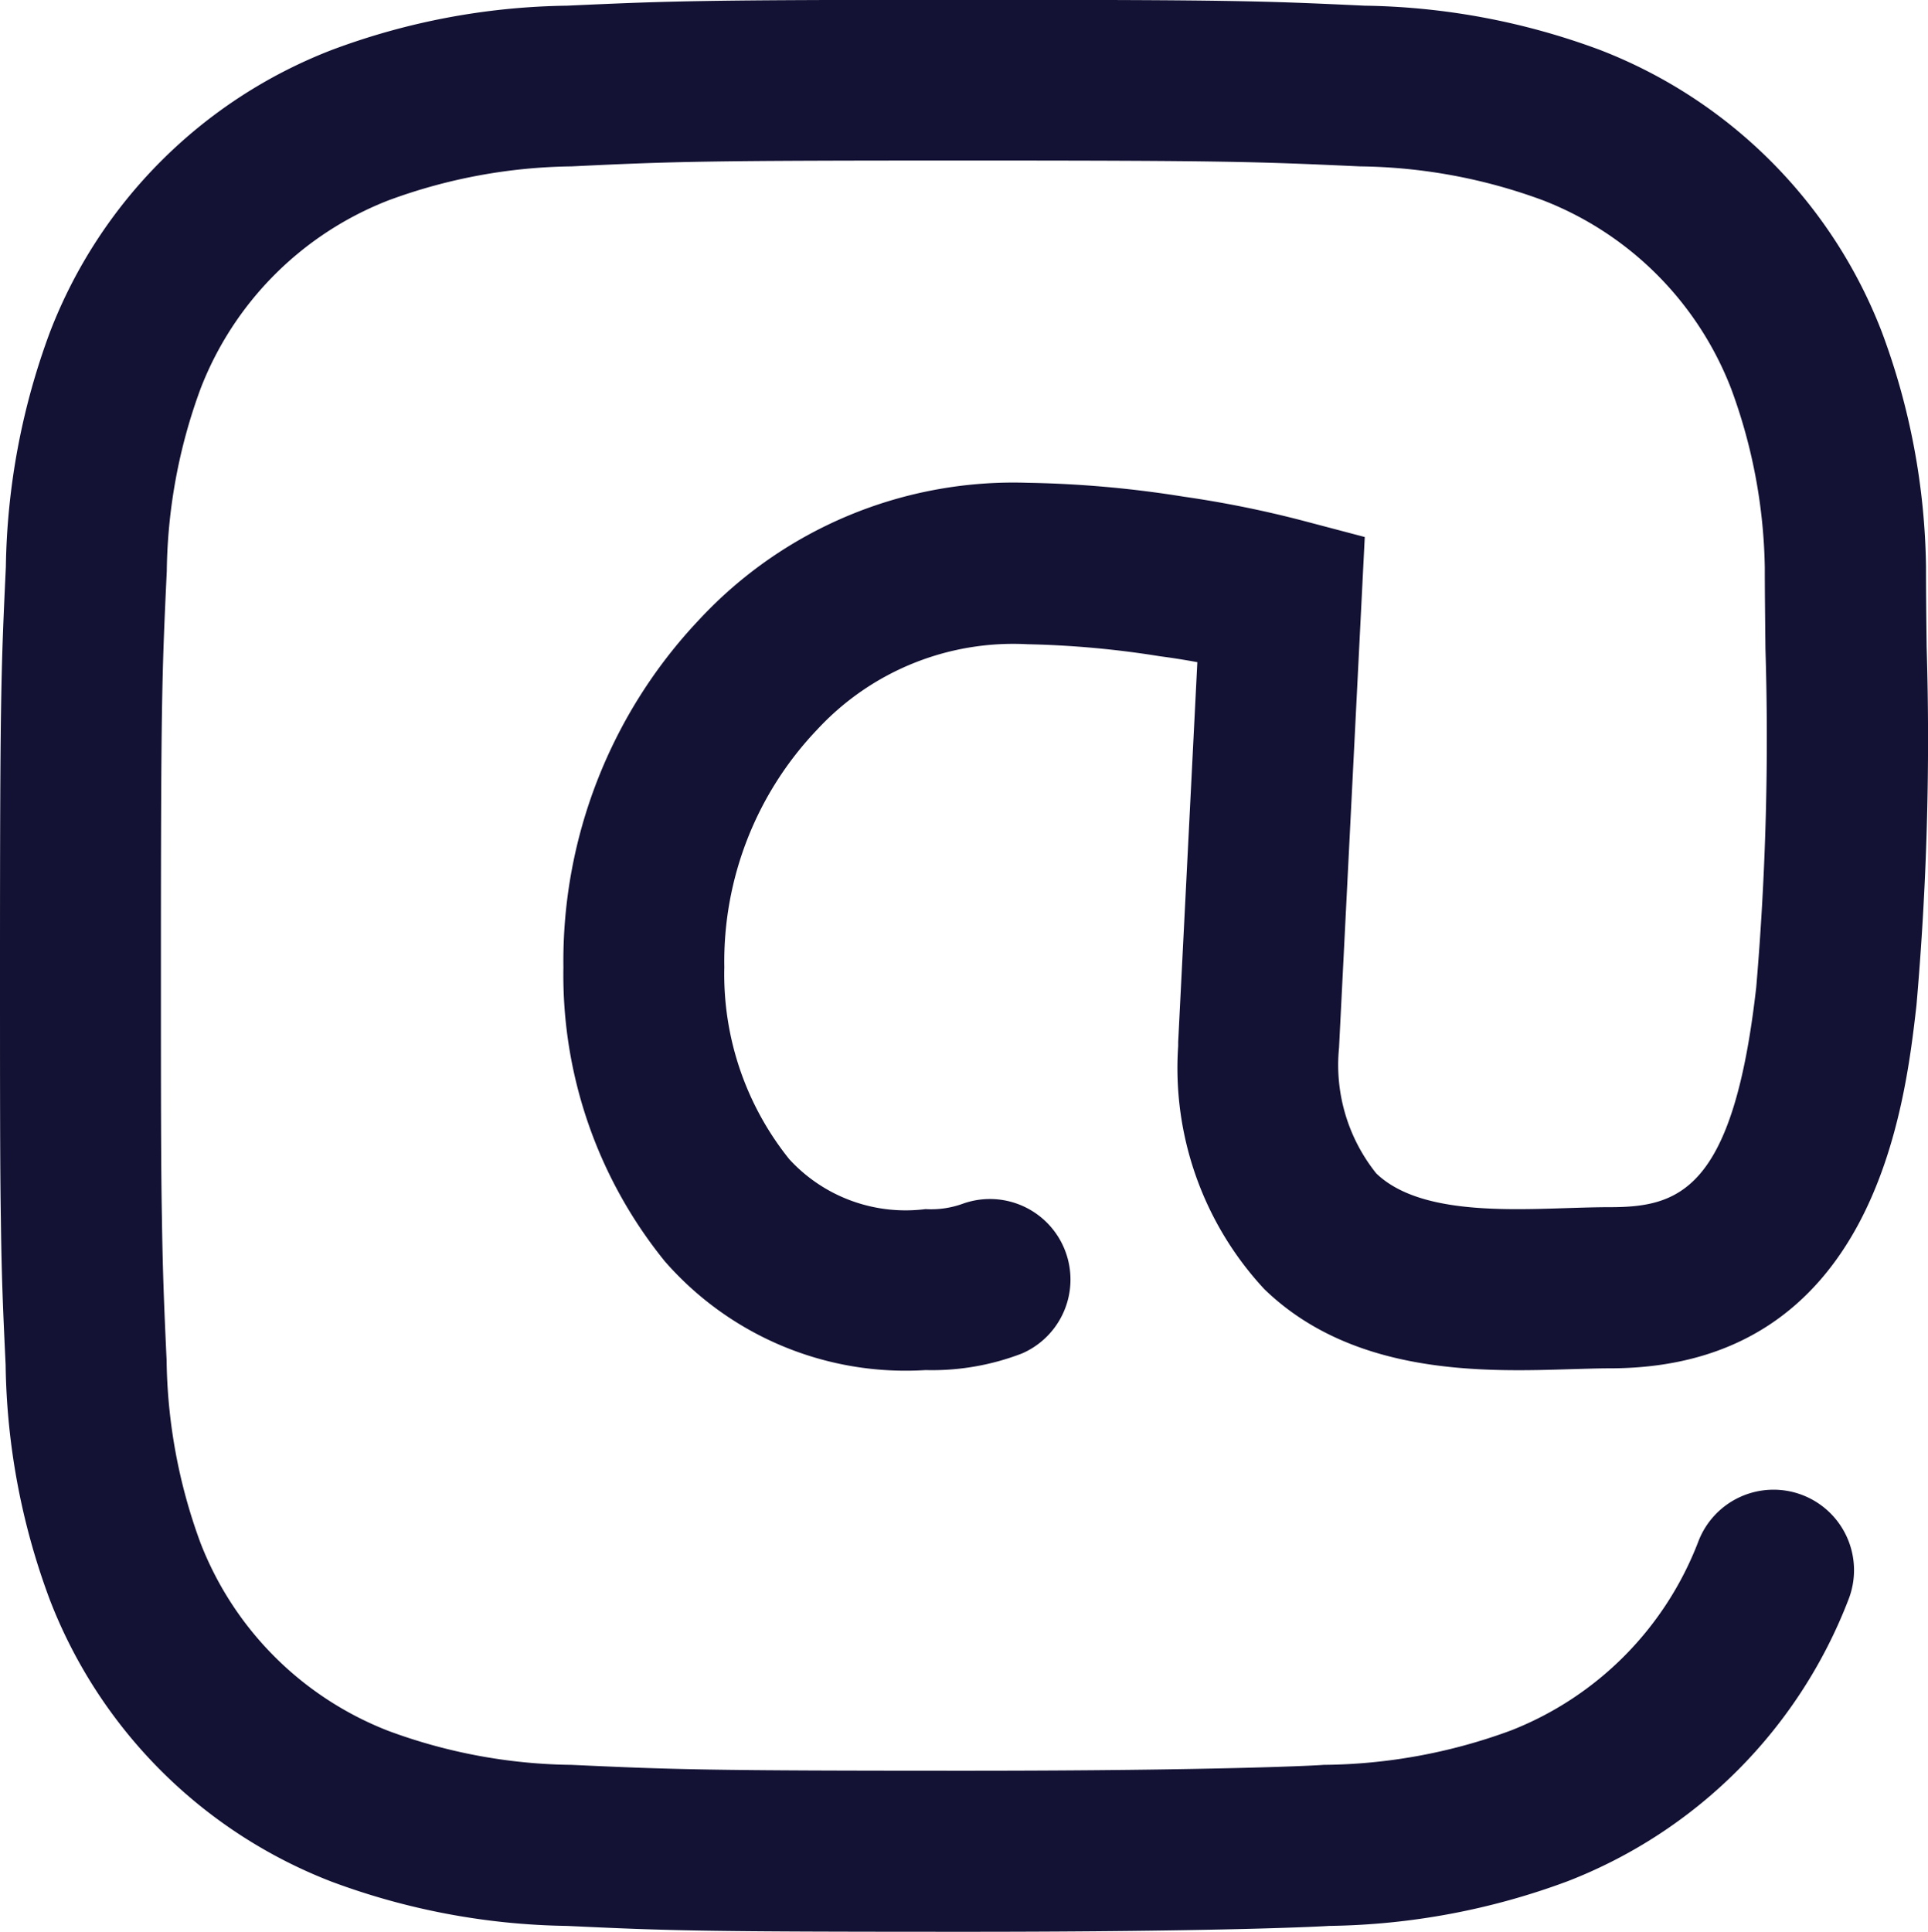
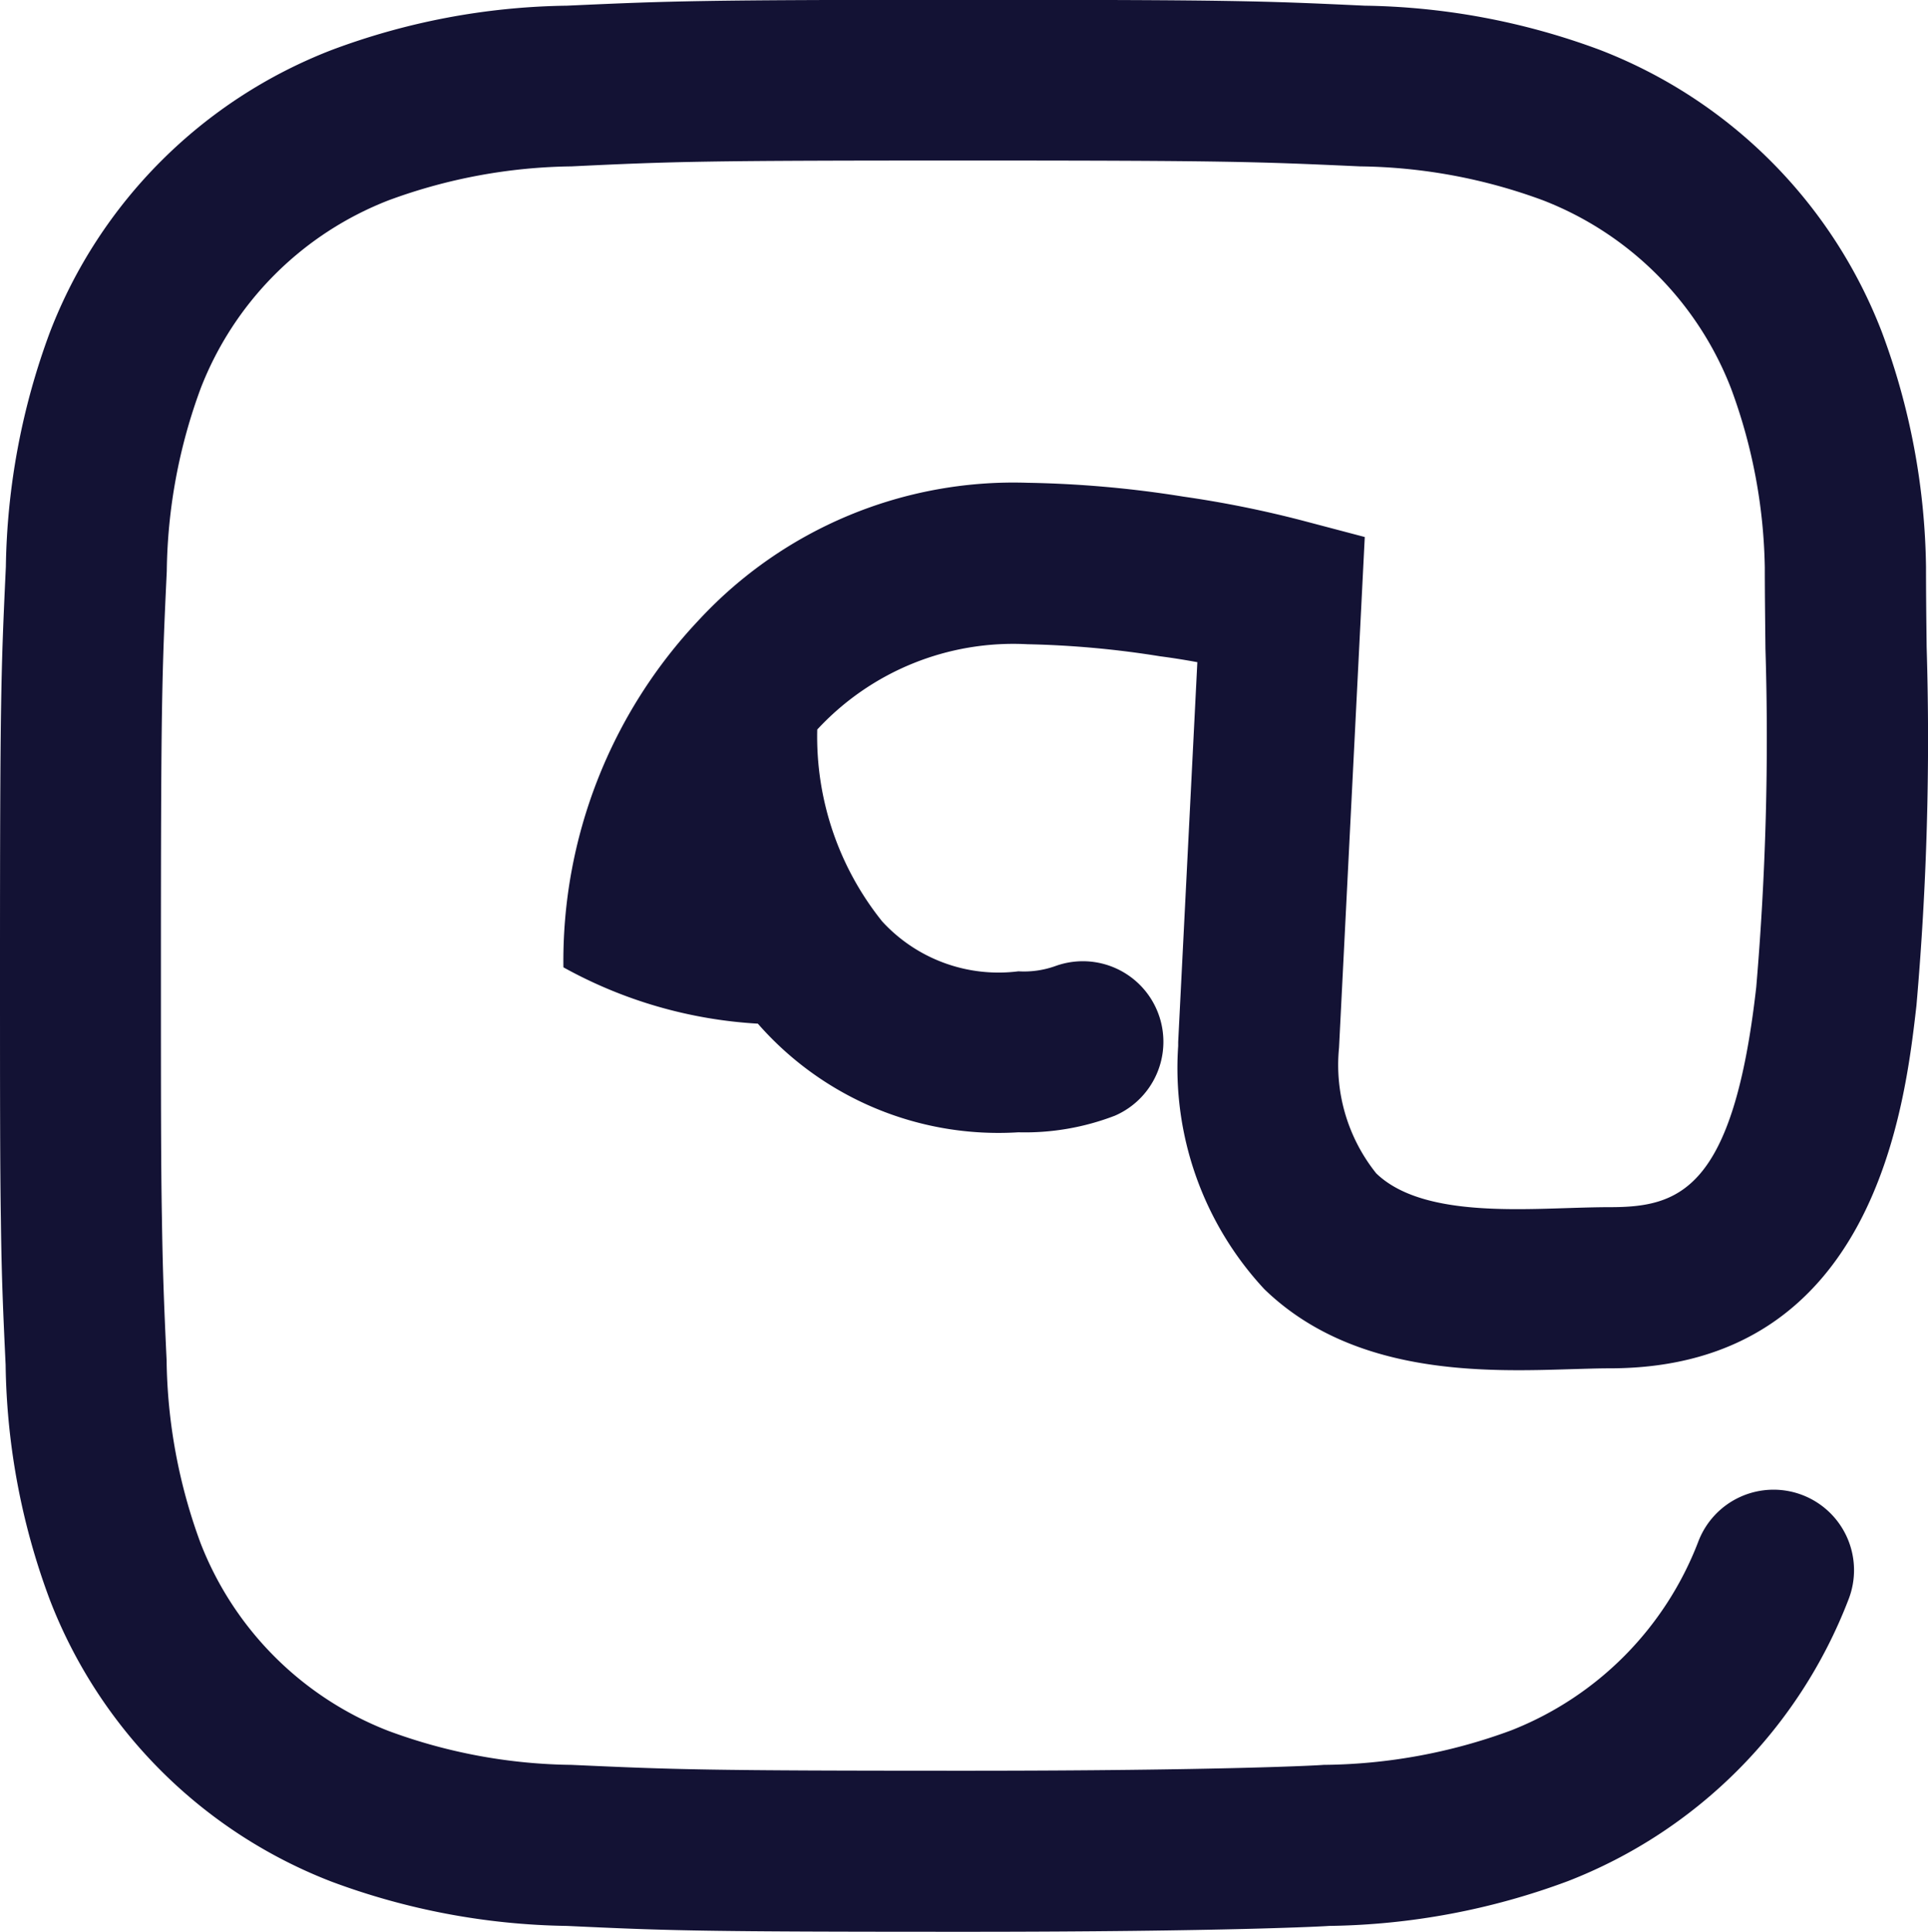
<svg xmlns="http://www.w3.org/2000/svg" width="32.889" height="32.951" viewBox="0 0 32.889 32.951">
-   <path id="_1466651___email_inbox_letter_mail_icon" data-name="1466651_@_email_inbox_letter_mail_icon" d="M24.475,40.951c-4.511,0-5.042-.017-6.806-.1a11.972,11.972,0,0,1-4.013-.755,8.385,8.385,0,0,1-4.805-4.805,11.865,11.865,0,0,1-.755-4.01c-.042-.887-.069-1.482-.081-2.471C8,27.9,8,26.649,8,24.475c0-4.517.017-5.047.1-6.807a11.96,11.96,0,0,1,.755-4.011,8.387,8.387,0,0,1,4.805-4.805,11.865,11.865,0,0,1,4.01-.755c1.755-.08,2.294-.1,6.806-.1s5.046.017,6.806.1a11.96,11.96,0,0,1,4.012.755A8.387,8.387,0,0,1,40.1,13.659a11.857,11.857,0,0,1,.755,4.01c0,.422.005.879.011,1.368a52.108,52.108,0,0,1-.174,6.114c-.194,1.692-.7,6.189-5.232,6.189-.2,0-.416.008-.647.014-1.478.046-3.713.119-5.245-1.364a5.538,5.538,0,0,1-1.47-4.148v-.069l.327-6.478c-.206-.038-.417-.072-.633-.1a16.277,16.277,0,0,0-2.265-.206,4.556,4.556,0,0,0-3.586,1.455A5.733,5.733,0,0,0,20.356,24.5a5.036,5.036,0,0,0,1.108,3.273,2.693,2.693,0,0,0,2.324.851,1.588,1.588,0,0,0,.626-.088,1.374,1.374,0,0,1,1.021,2.55,4.264,4.264,0,0,1-1.648.284,5.451,5.451,0,0,1-4.444-1.853A7.75,7.75,0,0,1,17.611,24.5a8.473,8.473,0,0,1,2.317-5.931,7.314,7.314,0,0,1,5.6-2.334,18.615,18.615,0,0,1,2.659.236,18.423,18.423,0,0,1,2.017.405l1.077.284-.439,8.713a2.959,2.959,0,0,0,.635,2.142c.7.673,2.109.629,3.246.592.263-.008.511-.016.736-.016,1.177,0,2.108-.275,2.5-3.752a49.974,49.974,0,0,0,.157-5.775c-.005-.5-.011-.968-.011-1.386a9.2,9.2,0,0,0-.576-3.053,5.617,5.617,0,0,0-3.207-3.208,9.291,9.291,0,0,0-3.12-.579c-1.756-.08-2.273-.1-6.727-.1s-4.978.016-6.727.1a9.317,9.317,0,0,0-3.117.578,5.617,5.617,0,0,0-3.207,3.207,9.288,9.288,0,0,0-.579,3.12c-.083,1.755-.1,2.272-.1,6.727,0,2.154,0,3.391.017,4.295.014.958.038,1.532.08,2.436a9.317,9.317,0,0,0,.578,3.117,5.617,5.617,0,0,0,3.207,3.207,9.279,9.279,0,0,0,3.121.579c1.759.08,2.276.1,6.727.1,4.369,0,6.083-.094,6.1-.1a9.432,9.432,0,0,0,3.2-.587A5.616,5.616,0,0,0,36.969,34.3a1.373,1.373,0,1,1,2.562.988,8.375,8.375,0,0,1-4.787,4.8,12.088,12.088,0,0,1-4.076.763C30.661,40.855,28.945,40.951,24.475,40.951Z" transform="translate(-8 -8)" fill="#131234" />
+   <path id="_1466651___email_inbox_letter_mail_icon" data-name="1466651_@_email_inbox_letter_mail_icon" d="M24.475,40.951c-4.511,0-5.042-.017-6.806-.1a11.972,11.972,0,0,1-4.013-.755,8.385,8.385,0,0,1-4.805-4.805,11.865,11.865,0,0,1-.755-4.01c-.042-.887-.069-1.482-.081-2.471C8,27.9,8,26.649,8,24.475c0-4.517.017-5.047.1-6.807a11.96,11.96,0,0,1,.755-4.011,8.387,8.387,0,0,1,4.805-4.805,11.865,11.865,0,0,1,4.01-.755c1.755-.08,2.294-.1,6.806-.1s5.046.017,6.806.1a11.96,11.96,0,0,1,4.012.755A8.387,8.387,0,0,1,40.1,13.659a11.857,11.857,0,0,1,.755,4.01c0,.422.005.879.011,1.368a52.108,52.108,0,0,1-.174,6.114c-.194,1.692-.7,6.189-5.232,6.189-.2,0-.416.008-.647.014-1.478.046-3.713.119-5.245-1.364a5.538,5.538,0,0,1-1.47-4.148v-.069l.327-6.478c-.206-.038-.417-.072-.633-.1a16.277,16.277,0,0,0-2.265-.206,4.556,4.556,0,0,0-3.586,1.455a5.036,5.036,0,0,0,1.108,3.273,2.693,2.693,0,0,0,2.324.851,1.588,1.588,0,0,0,.626-.088,1.374,1.374,0,0,1,1.021,2.55,4.264,4.264,0,0,1-1.648.284,5.451,5.451,0,0,1-4.444-1.853A7.75,7.75,0,0,1,17.611,24.5a8.473,8.473,0,0,1,2.317-5.931,7.314,7.314,0,0,1,5.6-2.334,18.615,18.615,0,0,1,2.659.236,18.423,18.423,0,0,1,2.017.405l1.077.284-.439,8.713a2.959,2.959,0,0,0,.635,2.142c.7.673,2.109.629,3.246.592.263-.008.511-.016.736-.016,1.177,0,2.108-.275,2.5-3.752a49.974,49.974,0,0,0,.157-5.775c-.005-.5-.011-.968-.011-1.386a9.2,9.2,0,0,0-.576-3.053,5.617,5.617,0,0,0-3.207-3.208,9.291,9.291,0,0,0-3.12-.579c-1.756-.08-2.273-.1-6.727-.1s-4.978.016-6.727.1a9.317,9.317,0,0,0-3.117.578,5.617,5.617,0,0,0-3.207,3.207,9.288,9.288,0,0,0-.579,3.12c-.083,1.755-.1,2.272-.1,6.727,0,2.154,0,3.391.017,4.295.014.958.038,1.532.08,2.436a9.317,9.317,0,0,0,.578,3.117,5.617,5.617,0,0,0,3.207,3.207,9.279,9.279,0,0,0,3.121.579c1.759.08,2.276.1,6.727.1,4.369,0,6.083-.094,6.1-.1a9.432,9.432,0,0,0,3.2-.587A5.616,5.616,0,0,0,36.969,34.3a1.373,1.373,0,1,1,2.562.988,8.375,8.375,0,0,1-4.787,4.8,12.088,12.088,0,0,1-4.076.763C30.661,40.855,28.945,40.951,24.475,40.951Z" transform="translate(-8 -8)" fill="#131234" />
</svg>